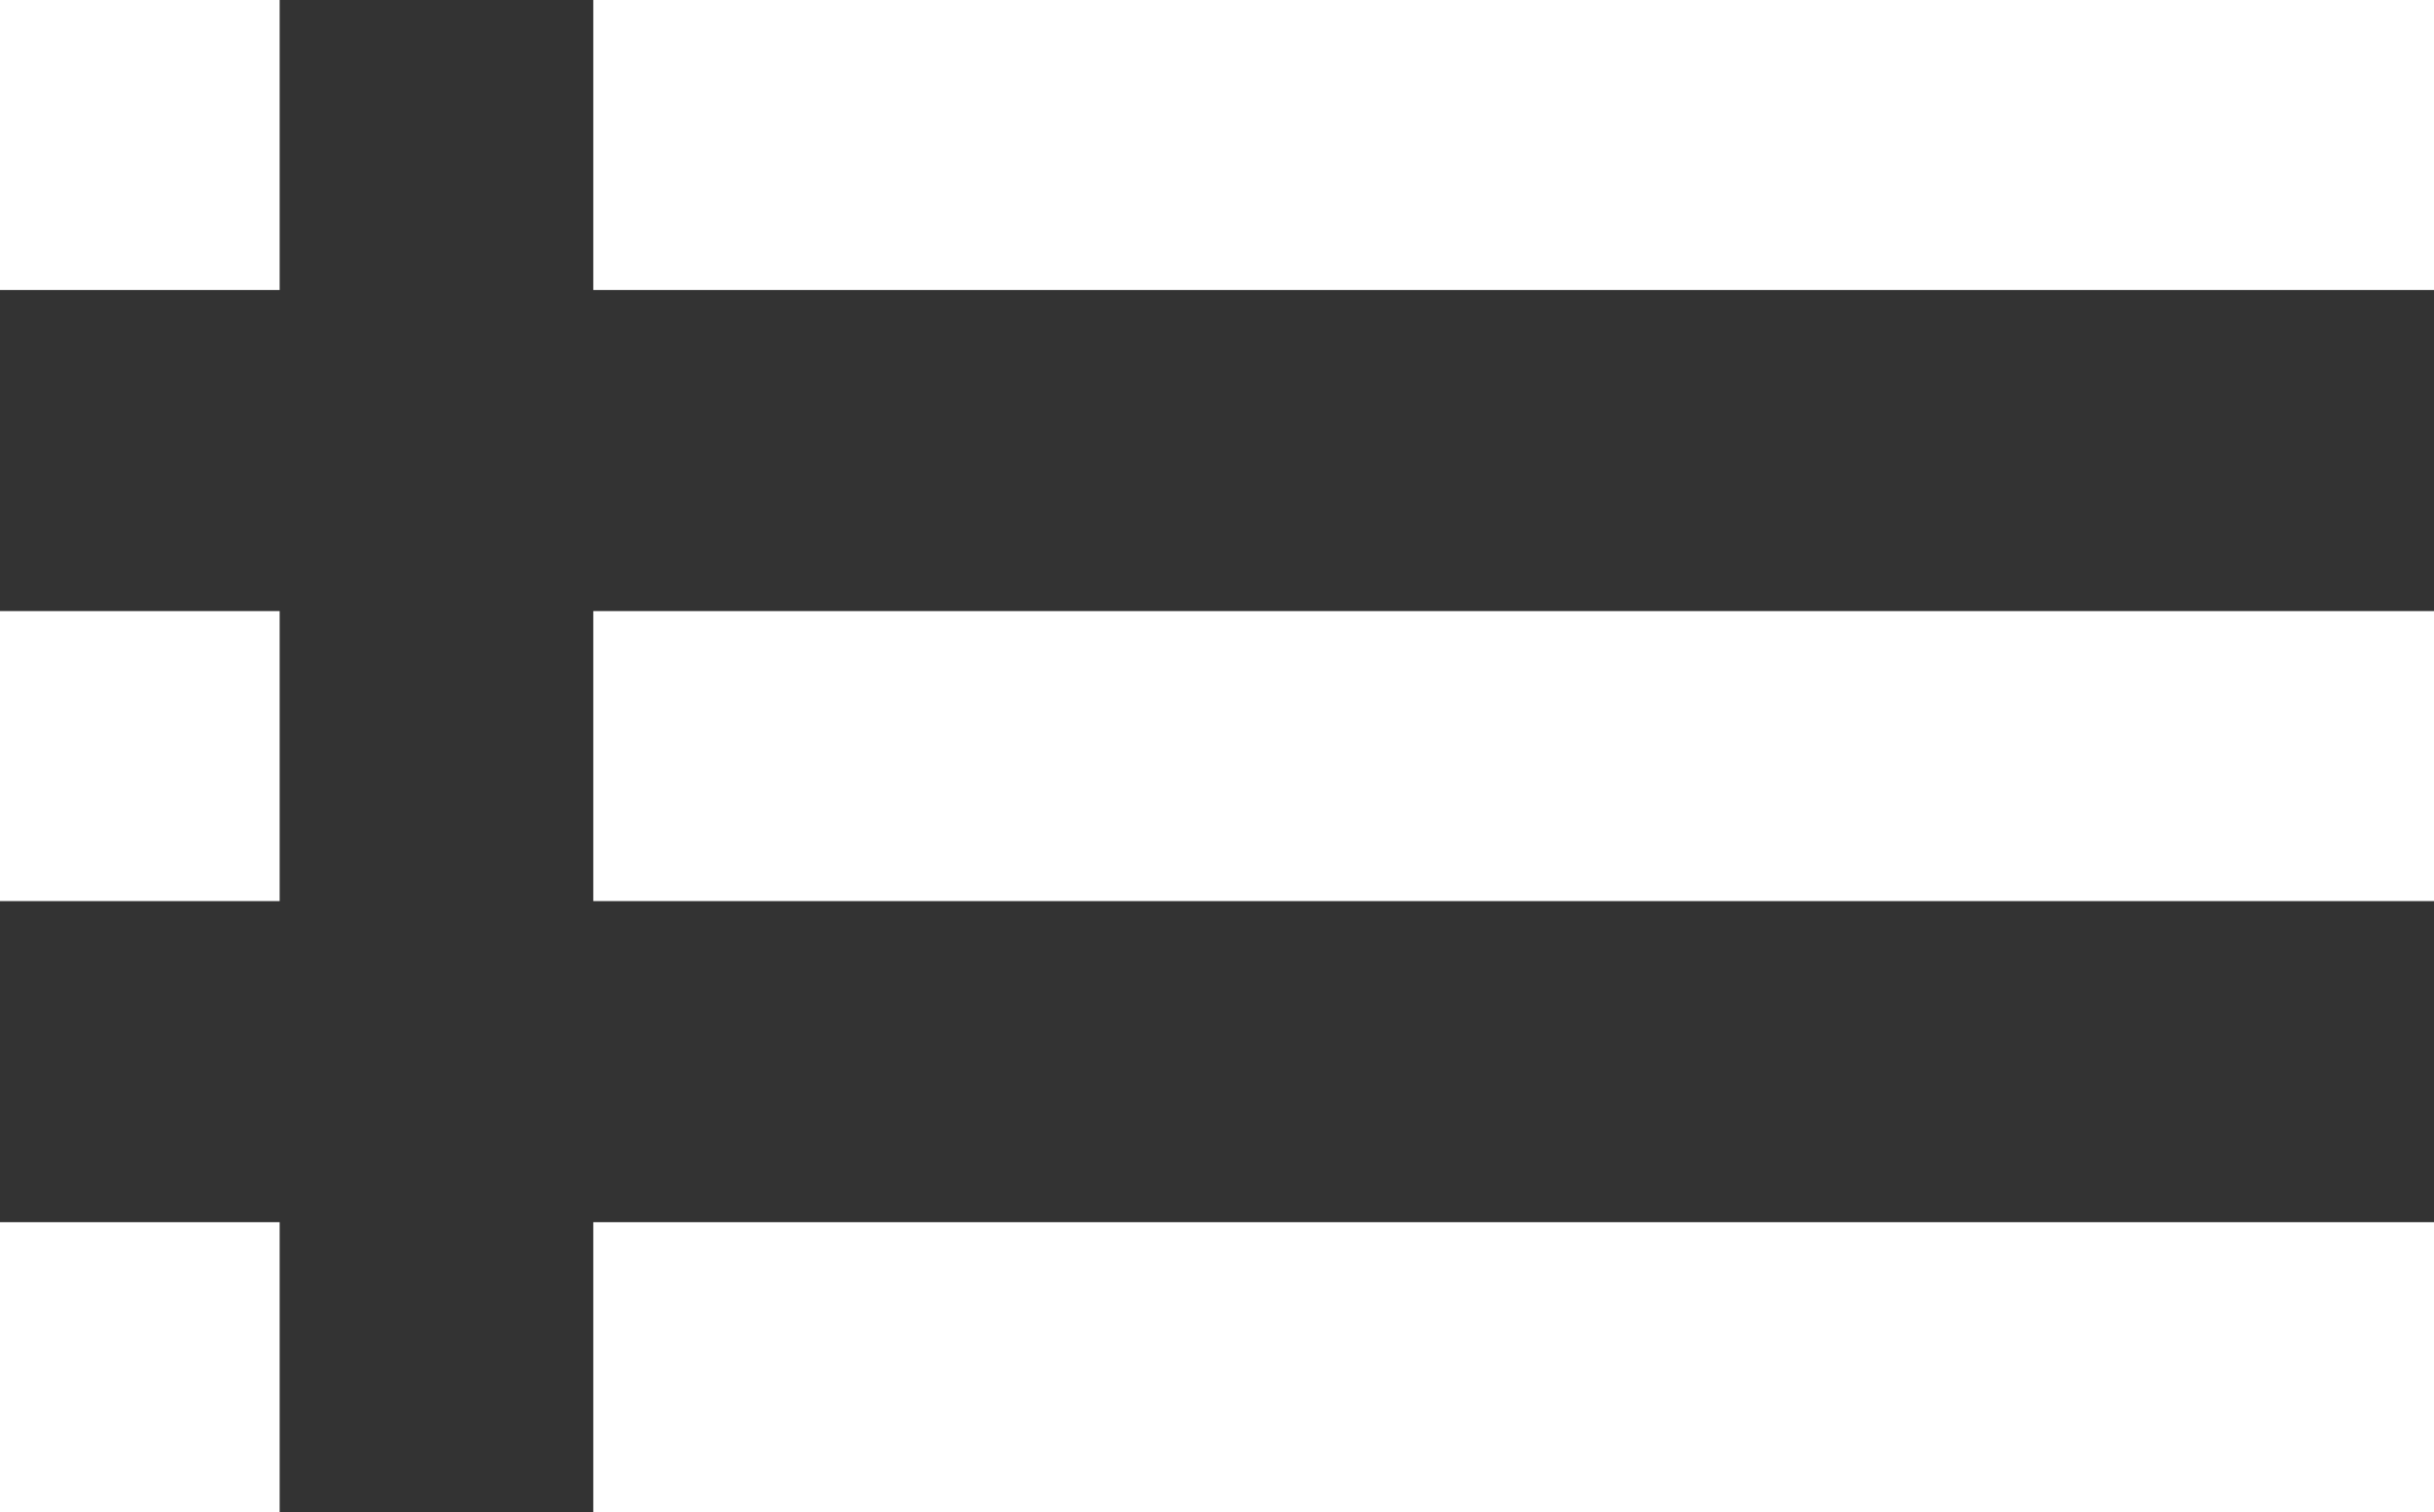
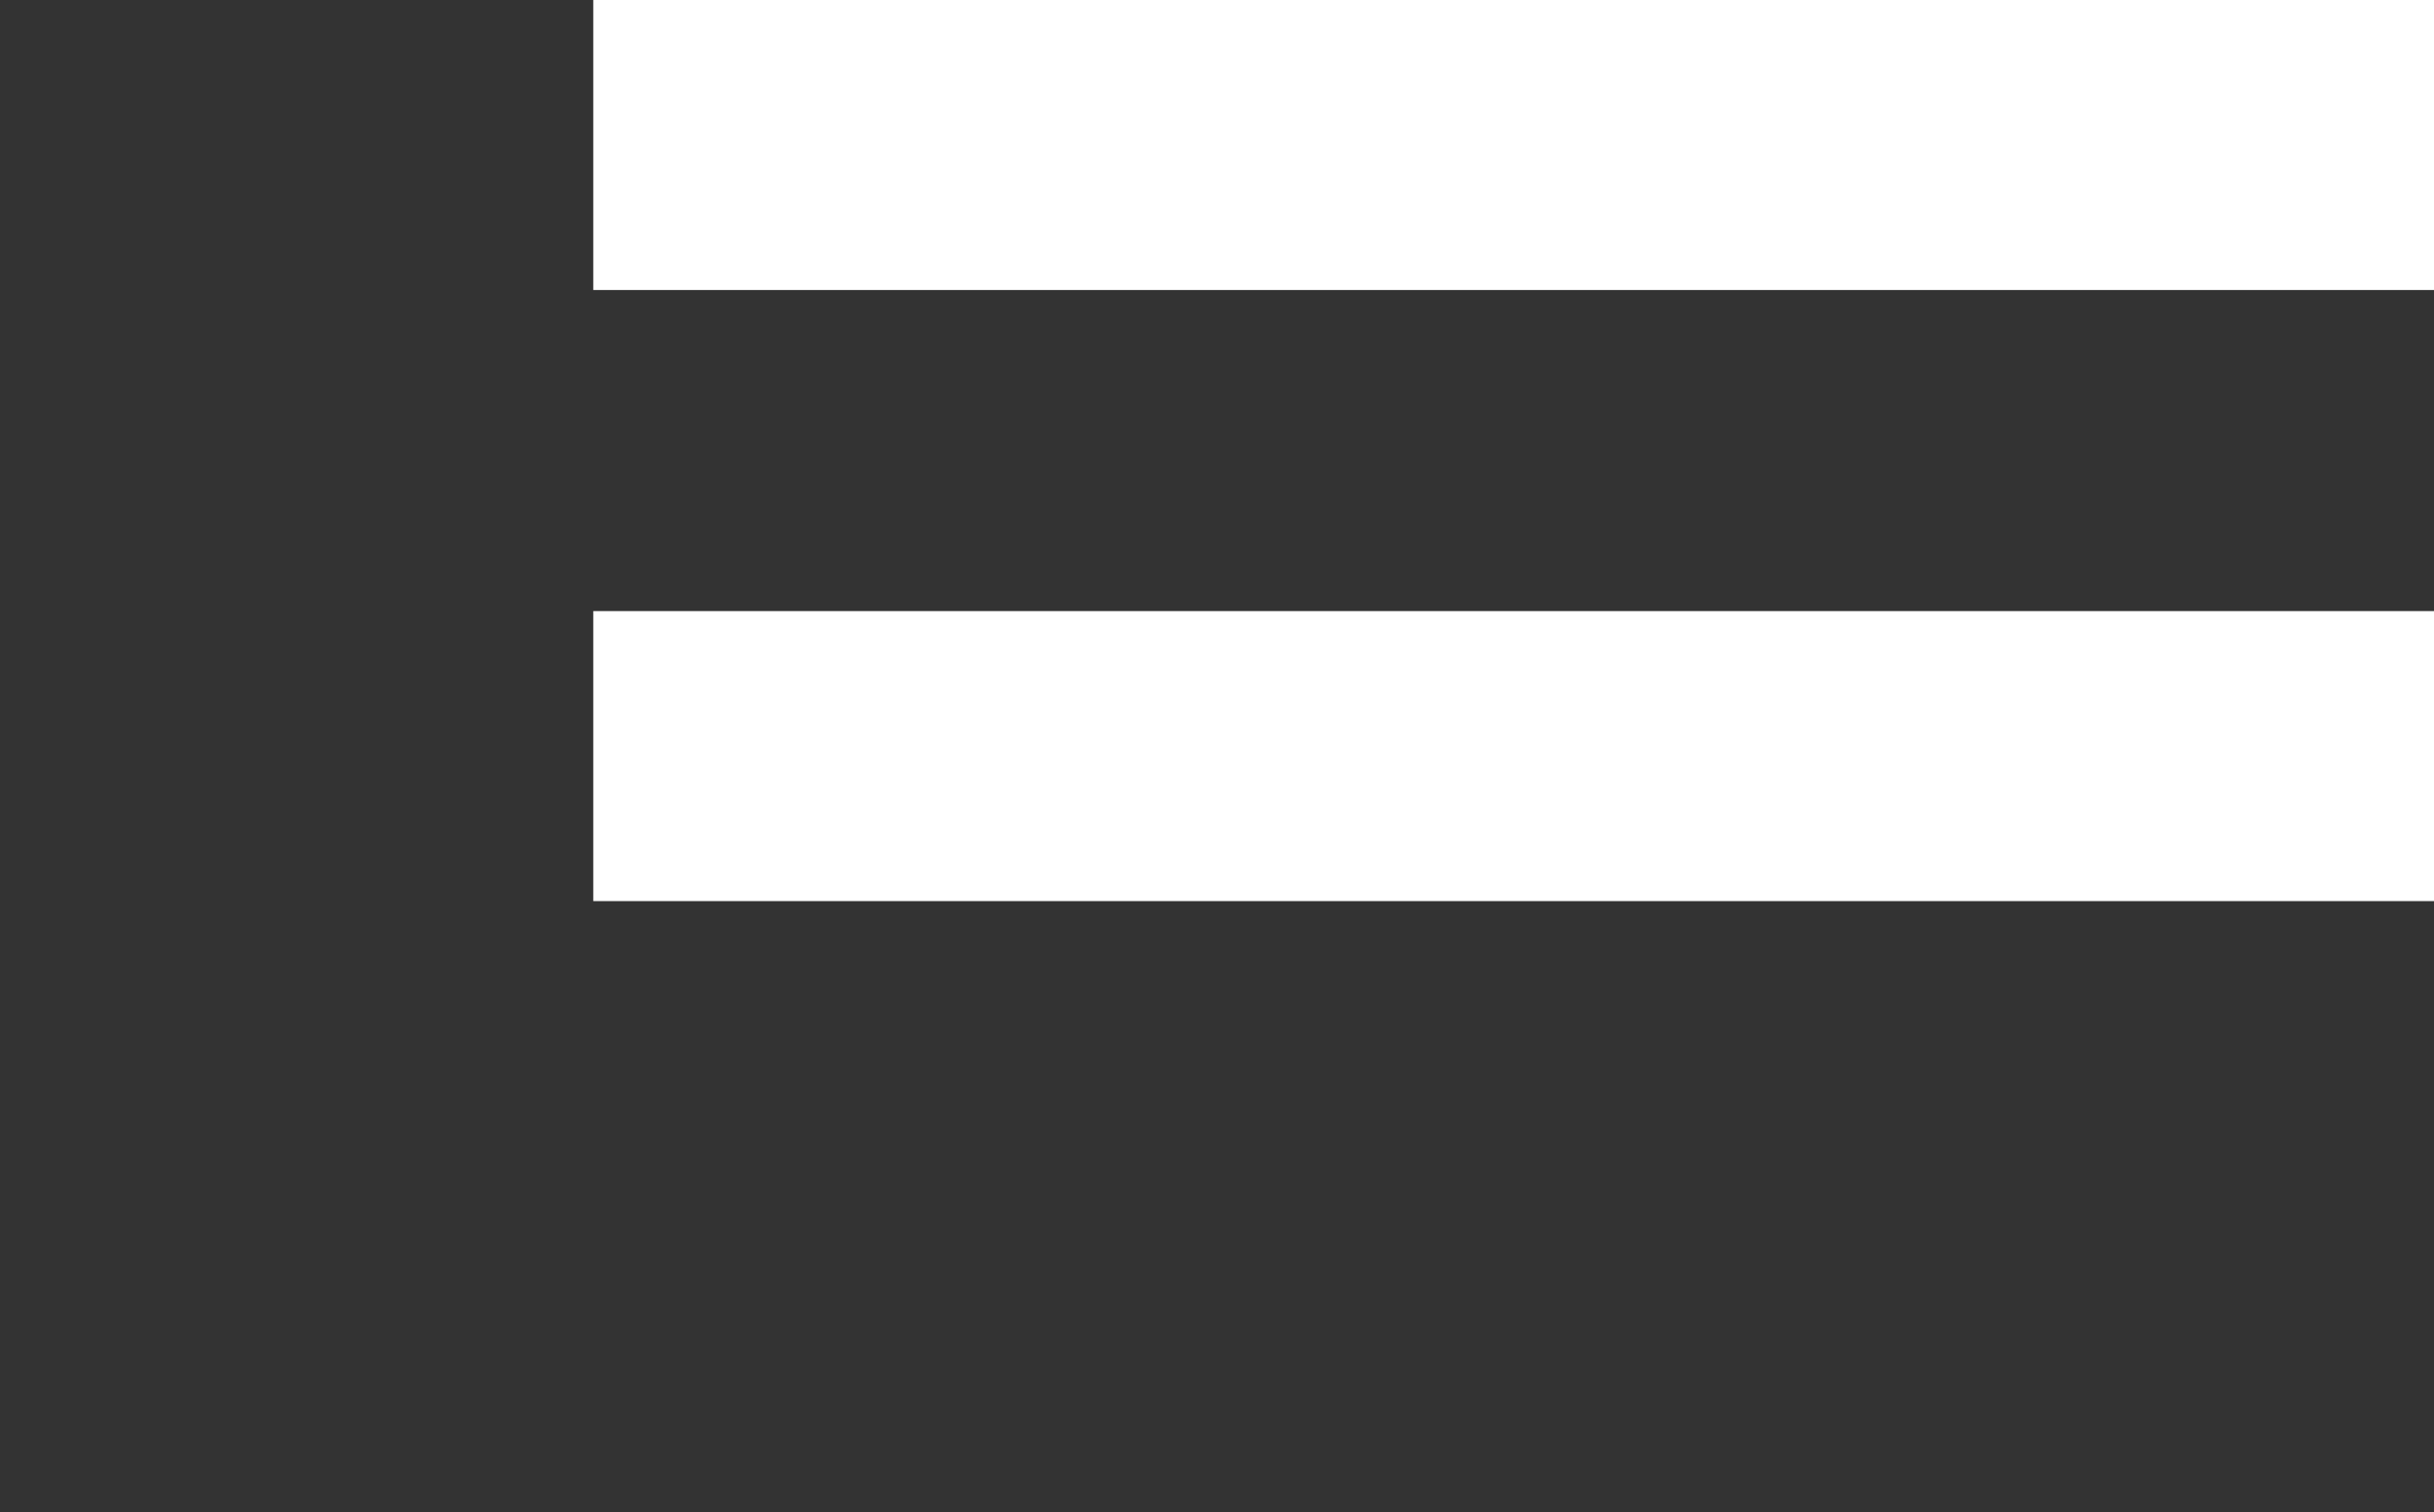
<svg xmlns="http://www.w3.org/2000/svg" version="1.1" id="Layer_1" x="0px" y="0px" width="23.5px" height="14.6px" viewBox="0 0 23.5 14.6" style="enable-background:new 0 0 23.5 14.6;" xml:space="preserve">
  <rect x="0" y="0" width="23.5" height="14.6" fill="#333333" stroke="none" />
  <style type="text/css">
	.st0{fill:#FFFFFF;}
</style>
  <g id="Group_223" transform="translate(-1407.515 -54.24)">
    <g id="Group_221" transform="translate(1413.243 54.24)">
      <rect id="Rectangle_240" x="0" y="5.9" class="st0" width="17.8" height="2.8" />
-       <rect id="Rectangle_241" x="0" y="11.8" class="st0" width="17.8" height="2.8" />
      <rect id="Rectangle_242" x="0" y="0" class="st0" width="17.8" height="2.8" />
    </g>
    <g id="Group_222" transform="translate(1407.515 54.24)">
-       <rect id="Rectangle_240-2" y="5.9" class="st0" width="2.7" height="2.8" />
-       <rect id="Rectangle_241-2" y="11.8" class="st0" width="2.7" height="2.8" />
-       <rect id="Rectangle_242-2" y="0" class="st0" width="2.7" height="2.8" />
-     </g>
+       </g>
  </g>
</svg>